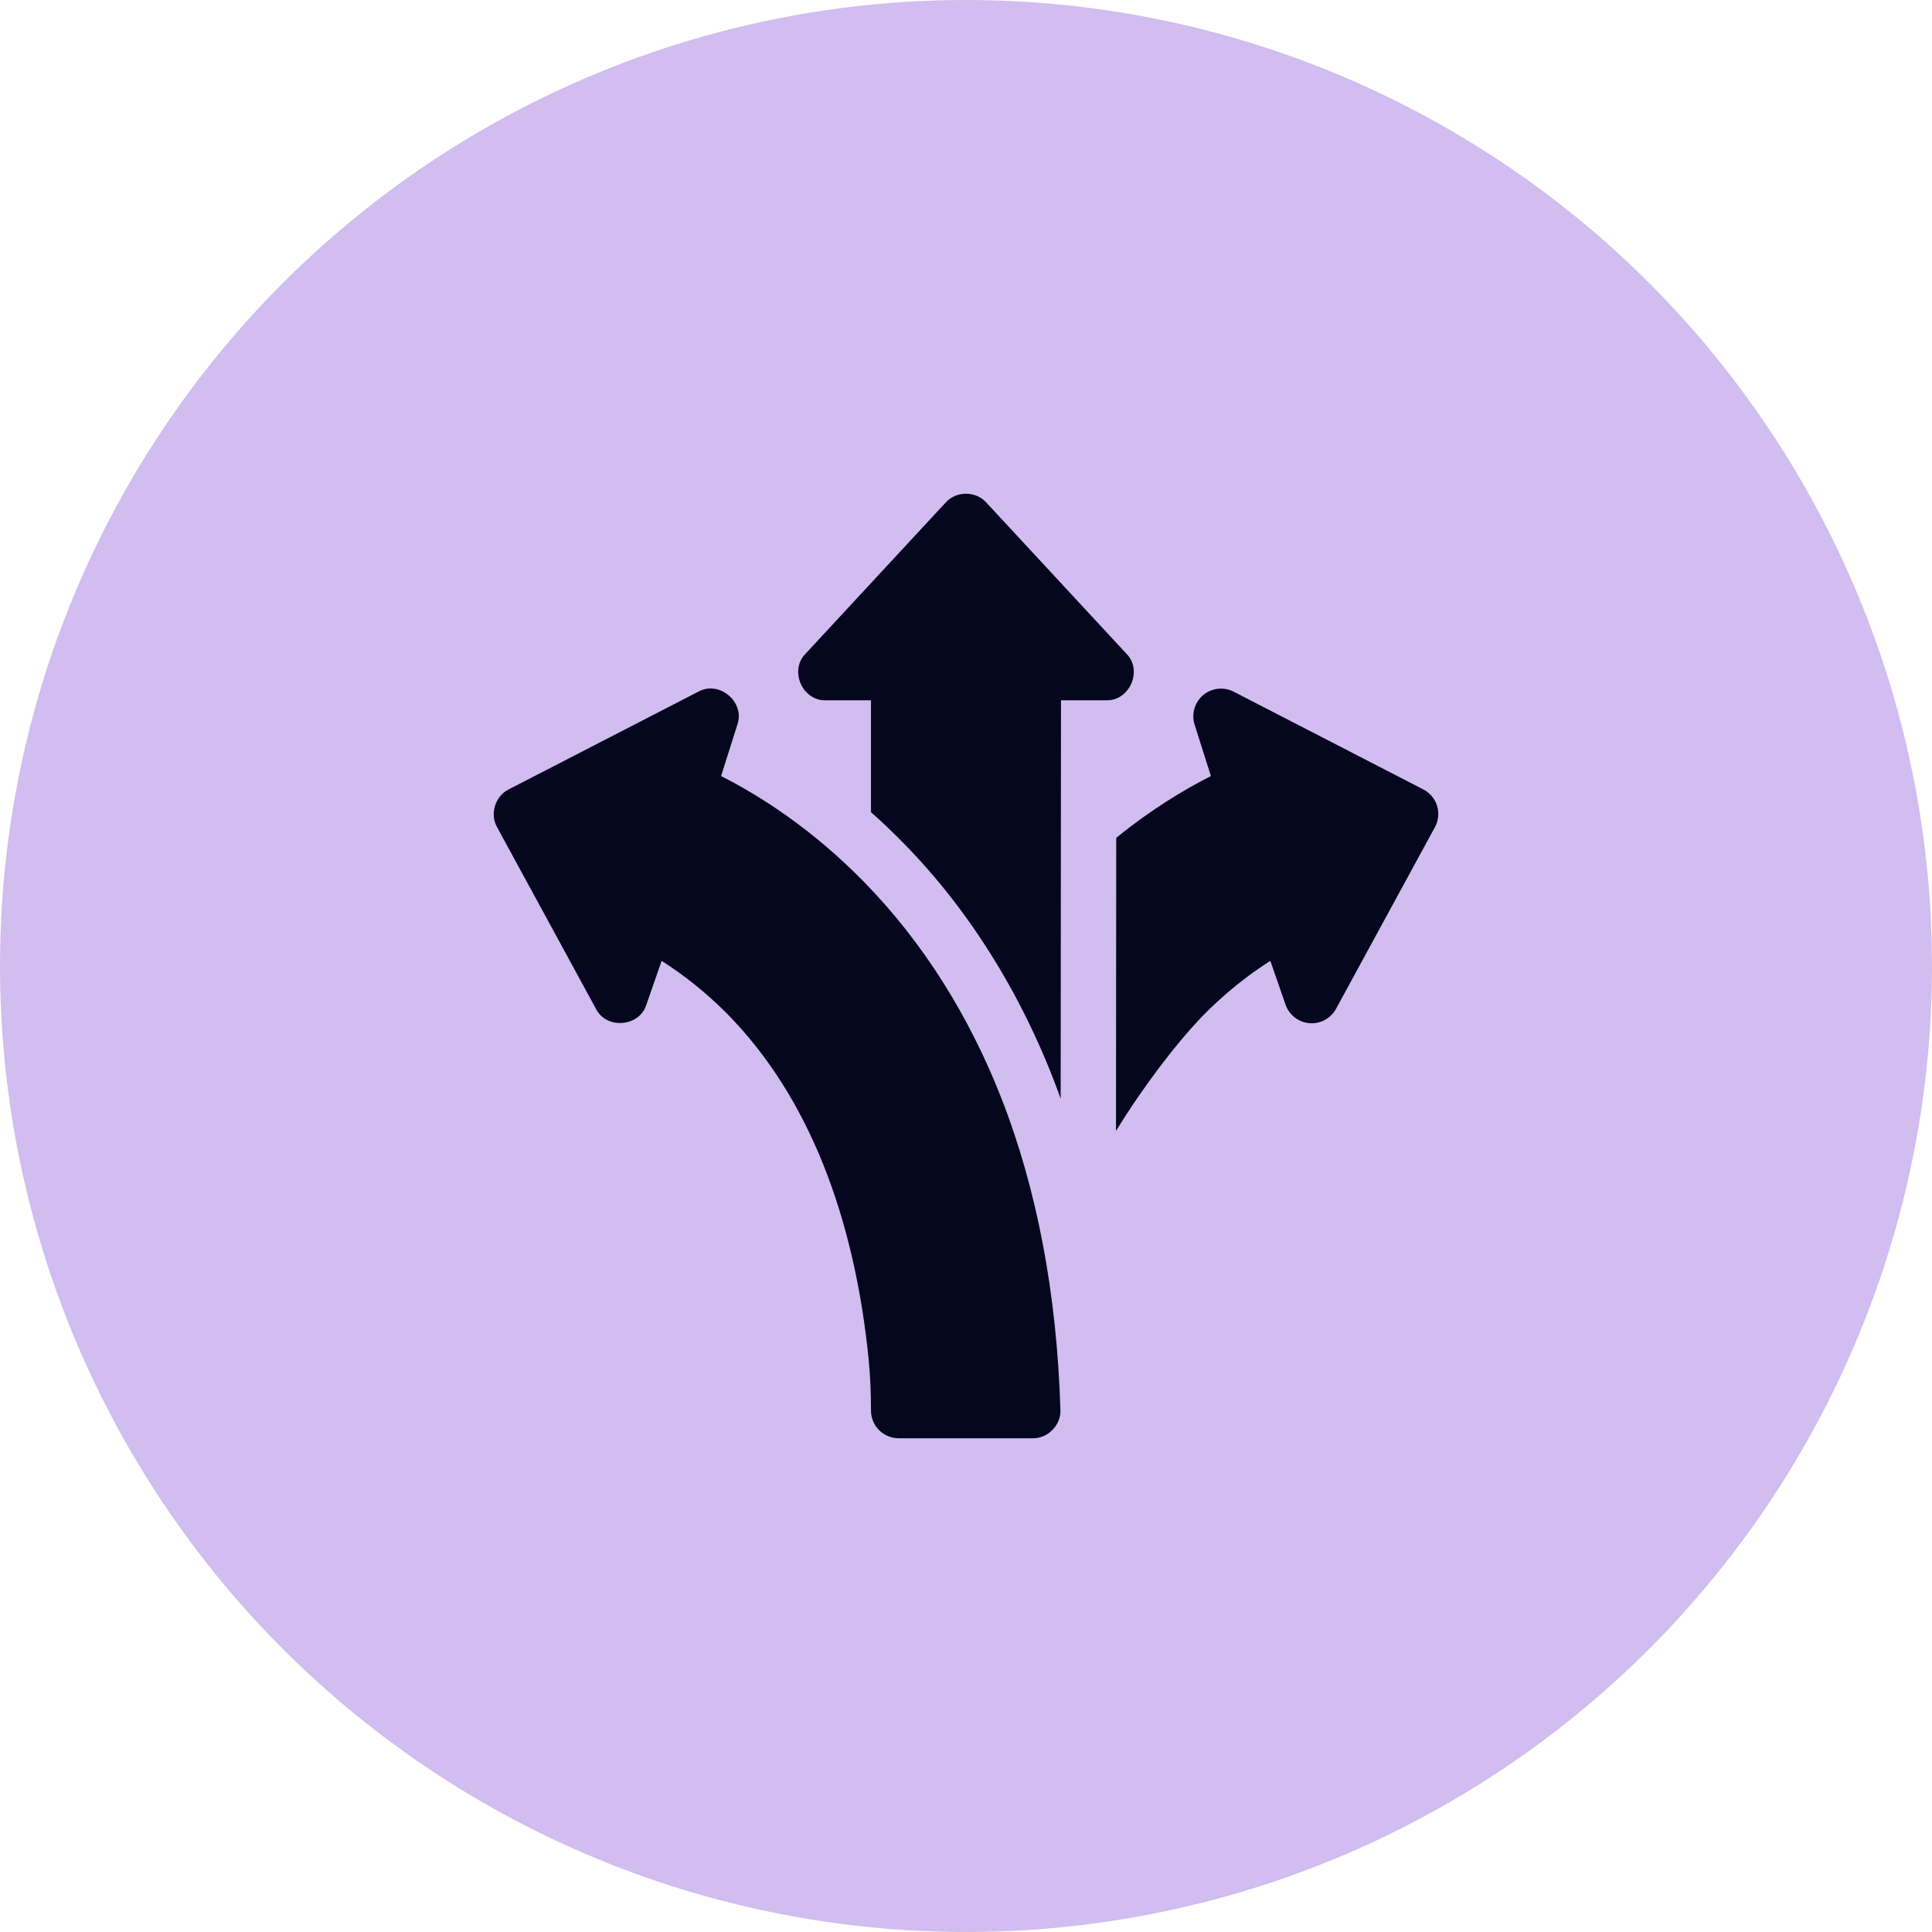
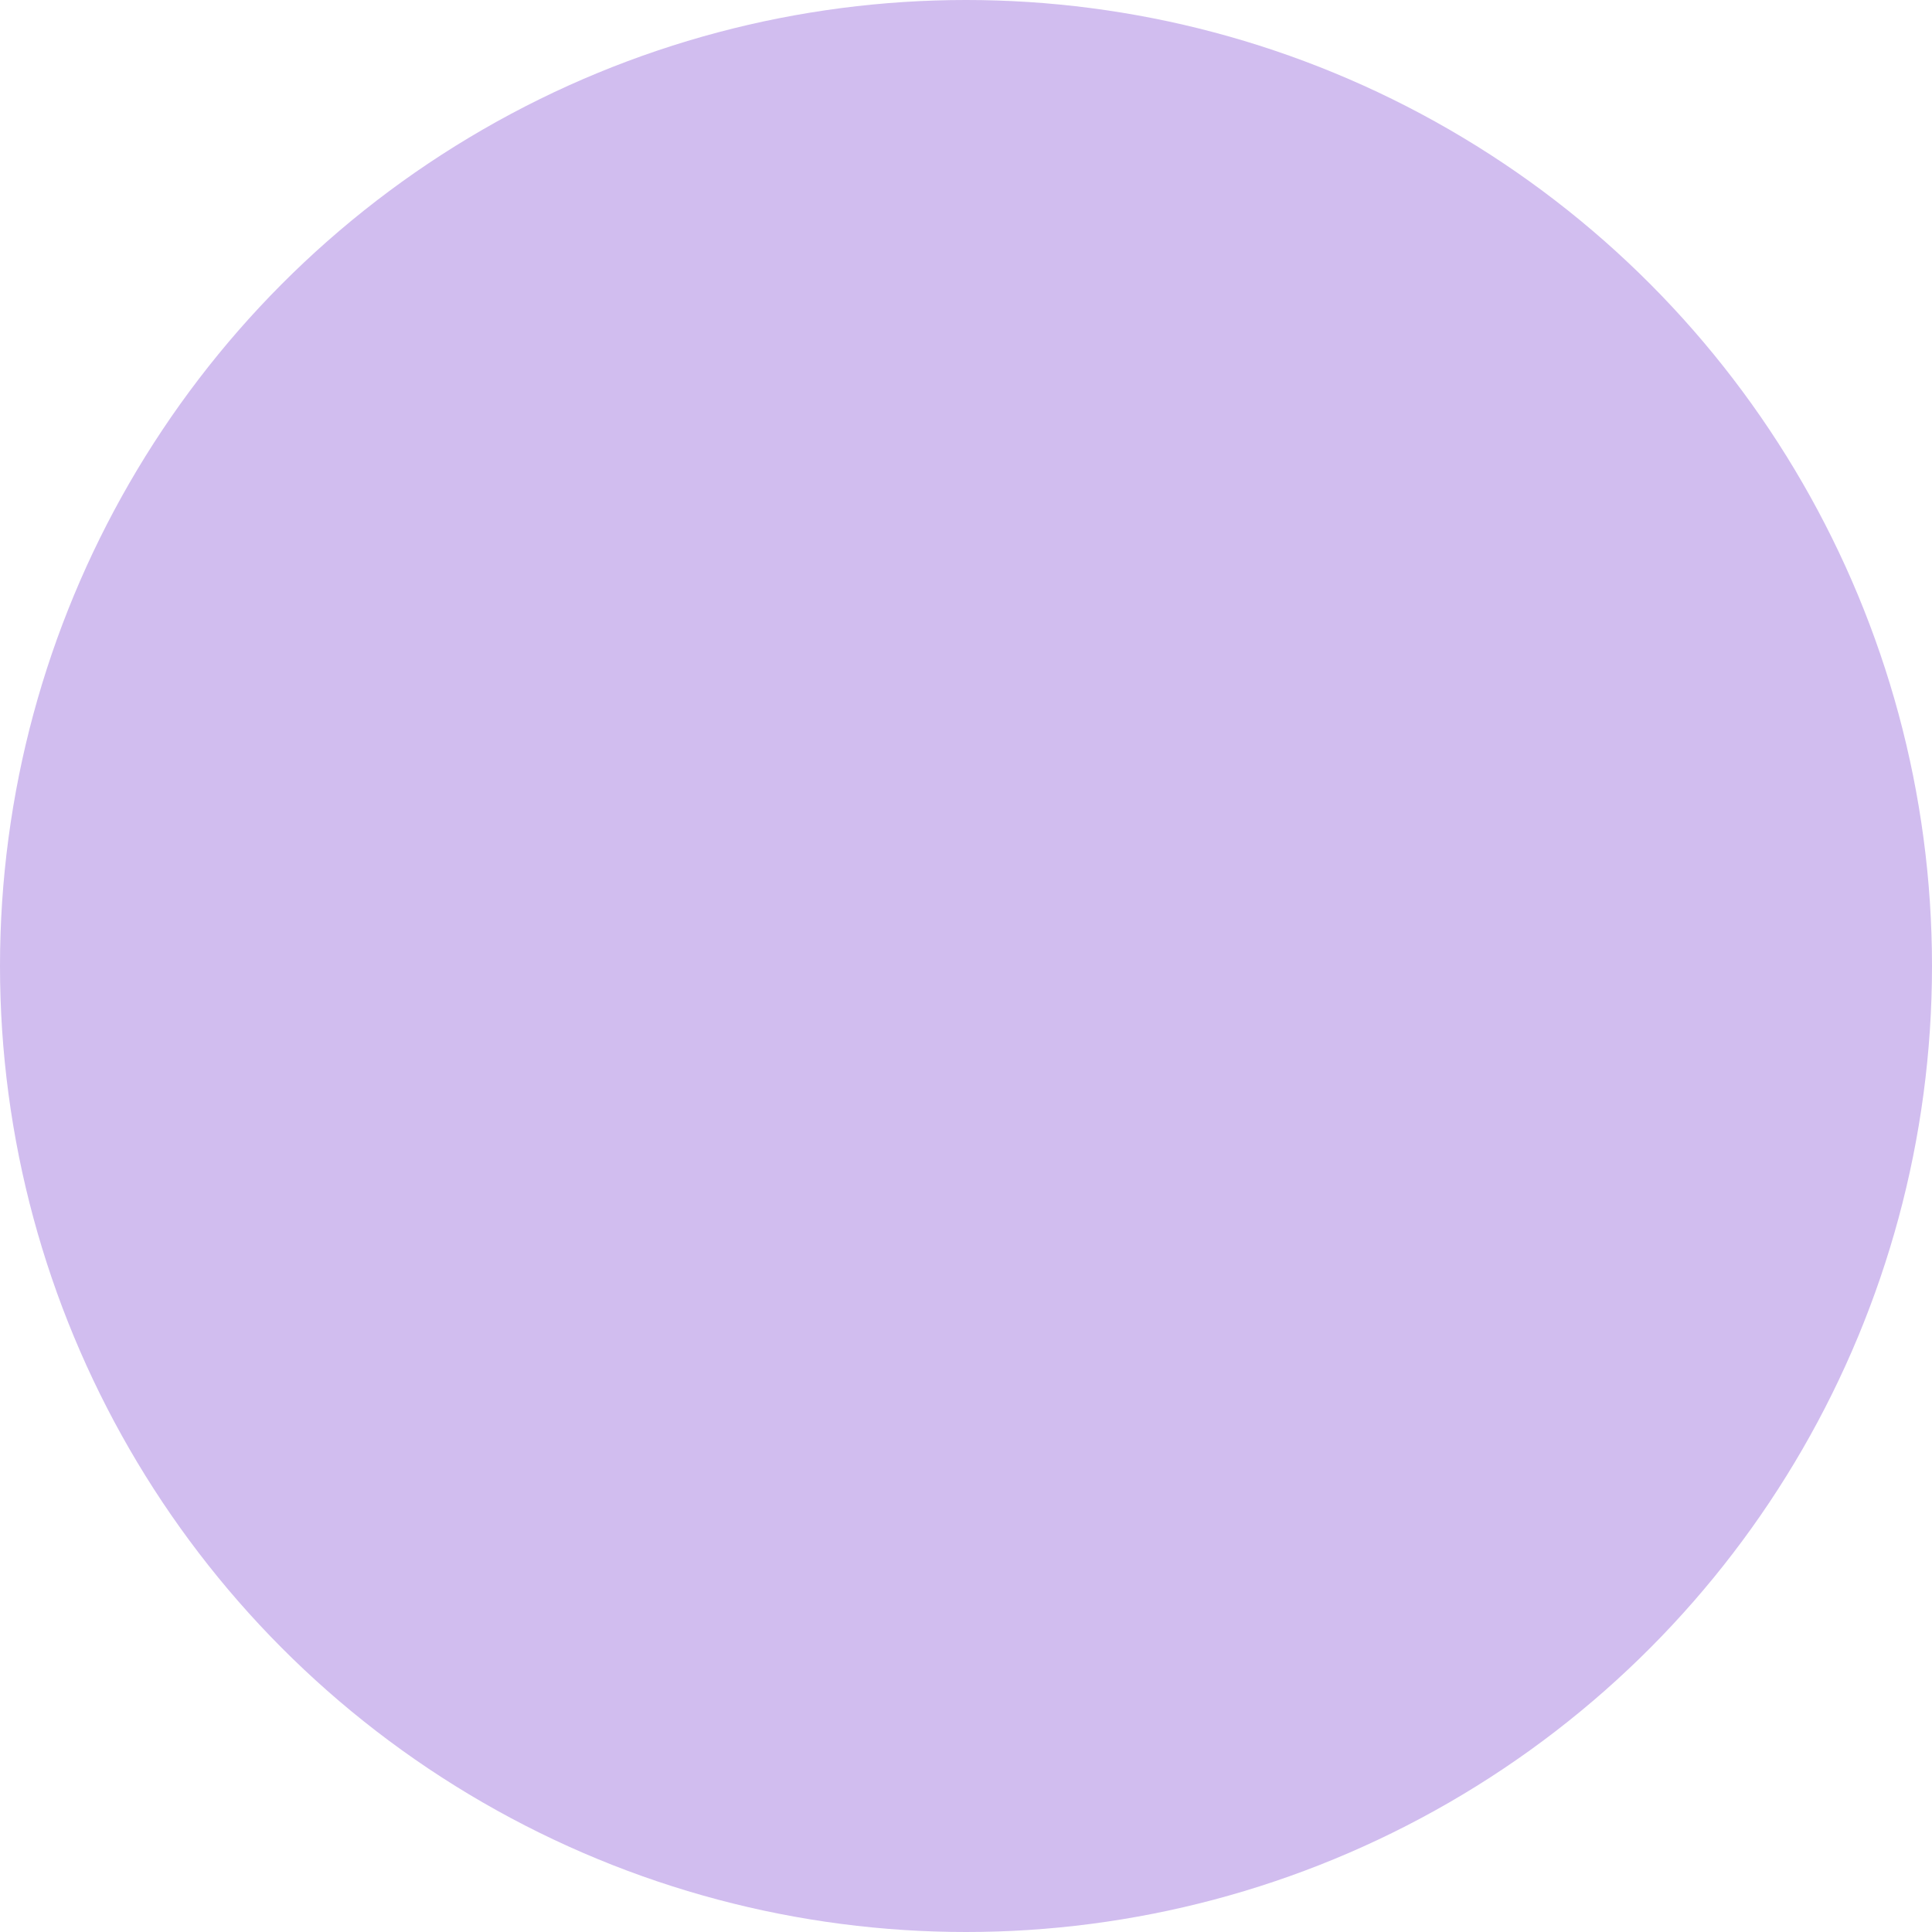
<svg xmlns="http://www.w3.org/2000/svg" width="90" height="90" viewBox="0 0 90 90" fill="none">
  <circle cx="45" cy="45" r="45" fill="#D1BDEF" />
-   <path fill-rule="evenodd" clip-rule="evenodd" d="M51.531 32.622H49.425L49.41 51.181C47.783 46.627 45.254 42.485 42.072 39.26C41.586 38.764 41.086 38.288 40.574 37.834V32.622H38.468C37.377 32.658 36.754 31.233 37.523 30.456L44.054 23.409C44.538 22.864 45.461 22.864 45.945 23.409L52.476 30.456C53.245 31.232 52.622 32.658 51.531 32.622ZM66.843 38.535L62.237 46.995C61.993 47.444 61.508 47.705 60.999 47.664C60.49 47.622 60.055 47.284 59.887 46.802L59.177 44.76C58.223 45.368 57.026 46.265 55.854 47.506C54.825 48.595 53.329 50.5 51.987 52.684L51.998 39.03C53.609 37.721 55.141 36.794 56.408 36.152L55.65 33.756C55.492 33.26 55.65 32.717 56.047 32.381C56.445 32.046 57.006 31.983 57.469 32.221L66.302 36.773C66.61 36.932 66.841 37.208 66.944 37.54C67.045 37.871 67.009 38.231 66.843 38.535ZM40.233 41.067C43.038 43.925 45.173 47.395 46.644 51.147C48.308 55.397 49.235 60.283 49.398 65.672C49.434 66.378 48.816 67.015 48.109 67H41.863C41.151 67 40.574 66.422 40.574 65.711C40.574 64.854 40.538 64.072 40.465 63.32C39.877 57.434 38.051 51.644 34.144 47.506C32.971 46.265 31.775 45.368 30.821 44.76L30.111 46.802C29.79 47.839 28.249 47.966 27.762 46.995L23.157 38.535C22.808 37.924 23.066 37.082 23.698 36.773L32.53 32.221C33.502 31.678 34.72 32.707 34.349 33.756L33.591 36.152C35.435 37.087 37.837 38.623 40.233 41.067Z" fill="#04071E" />
</svg>